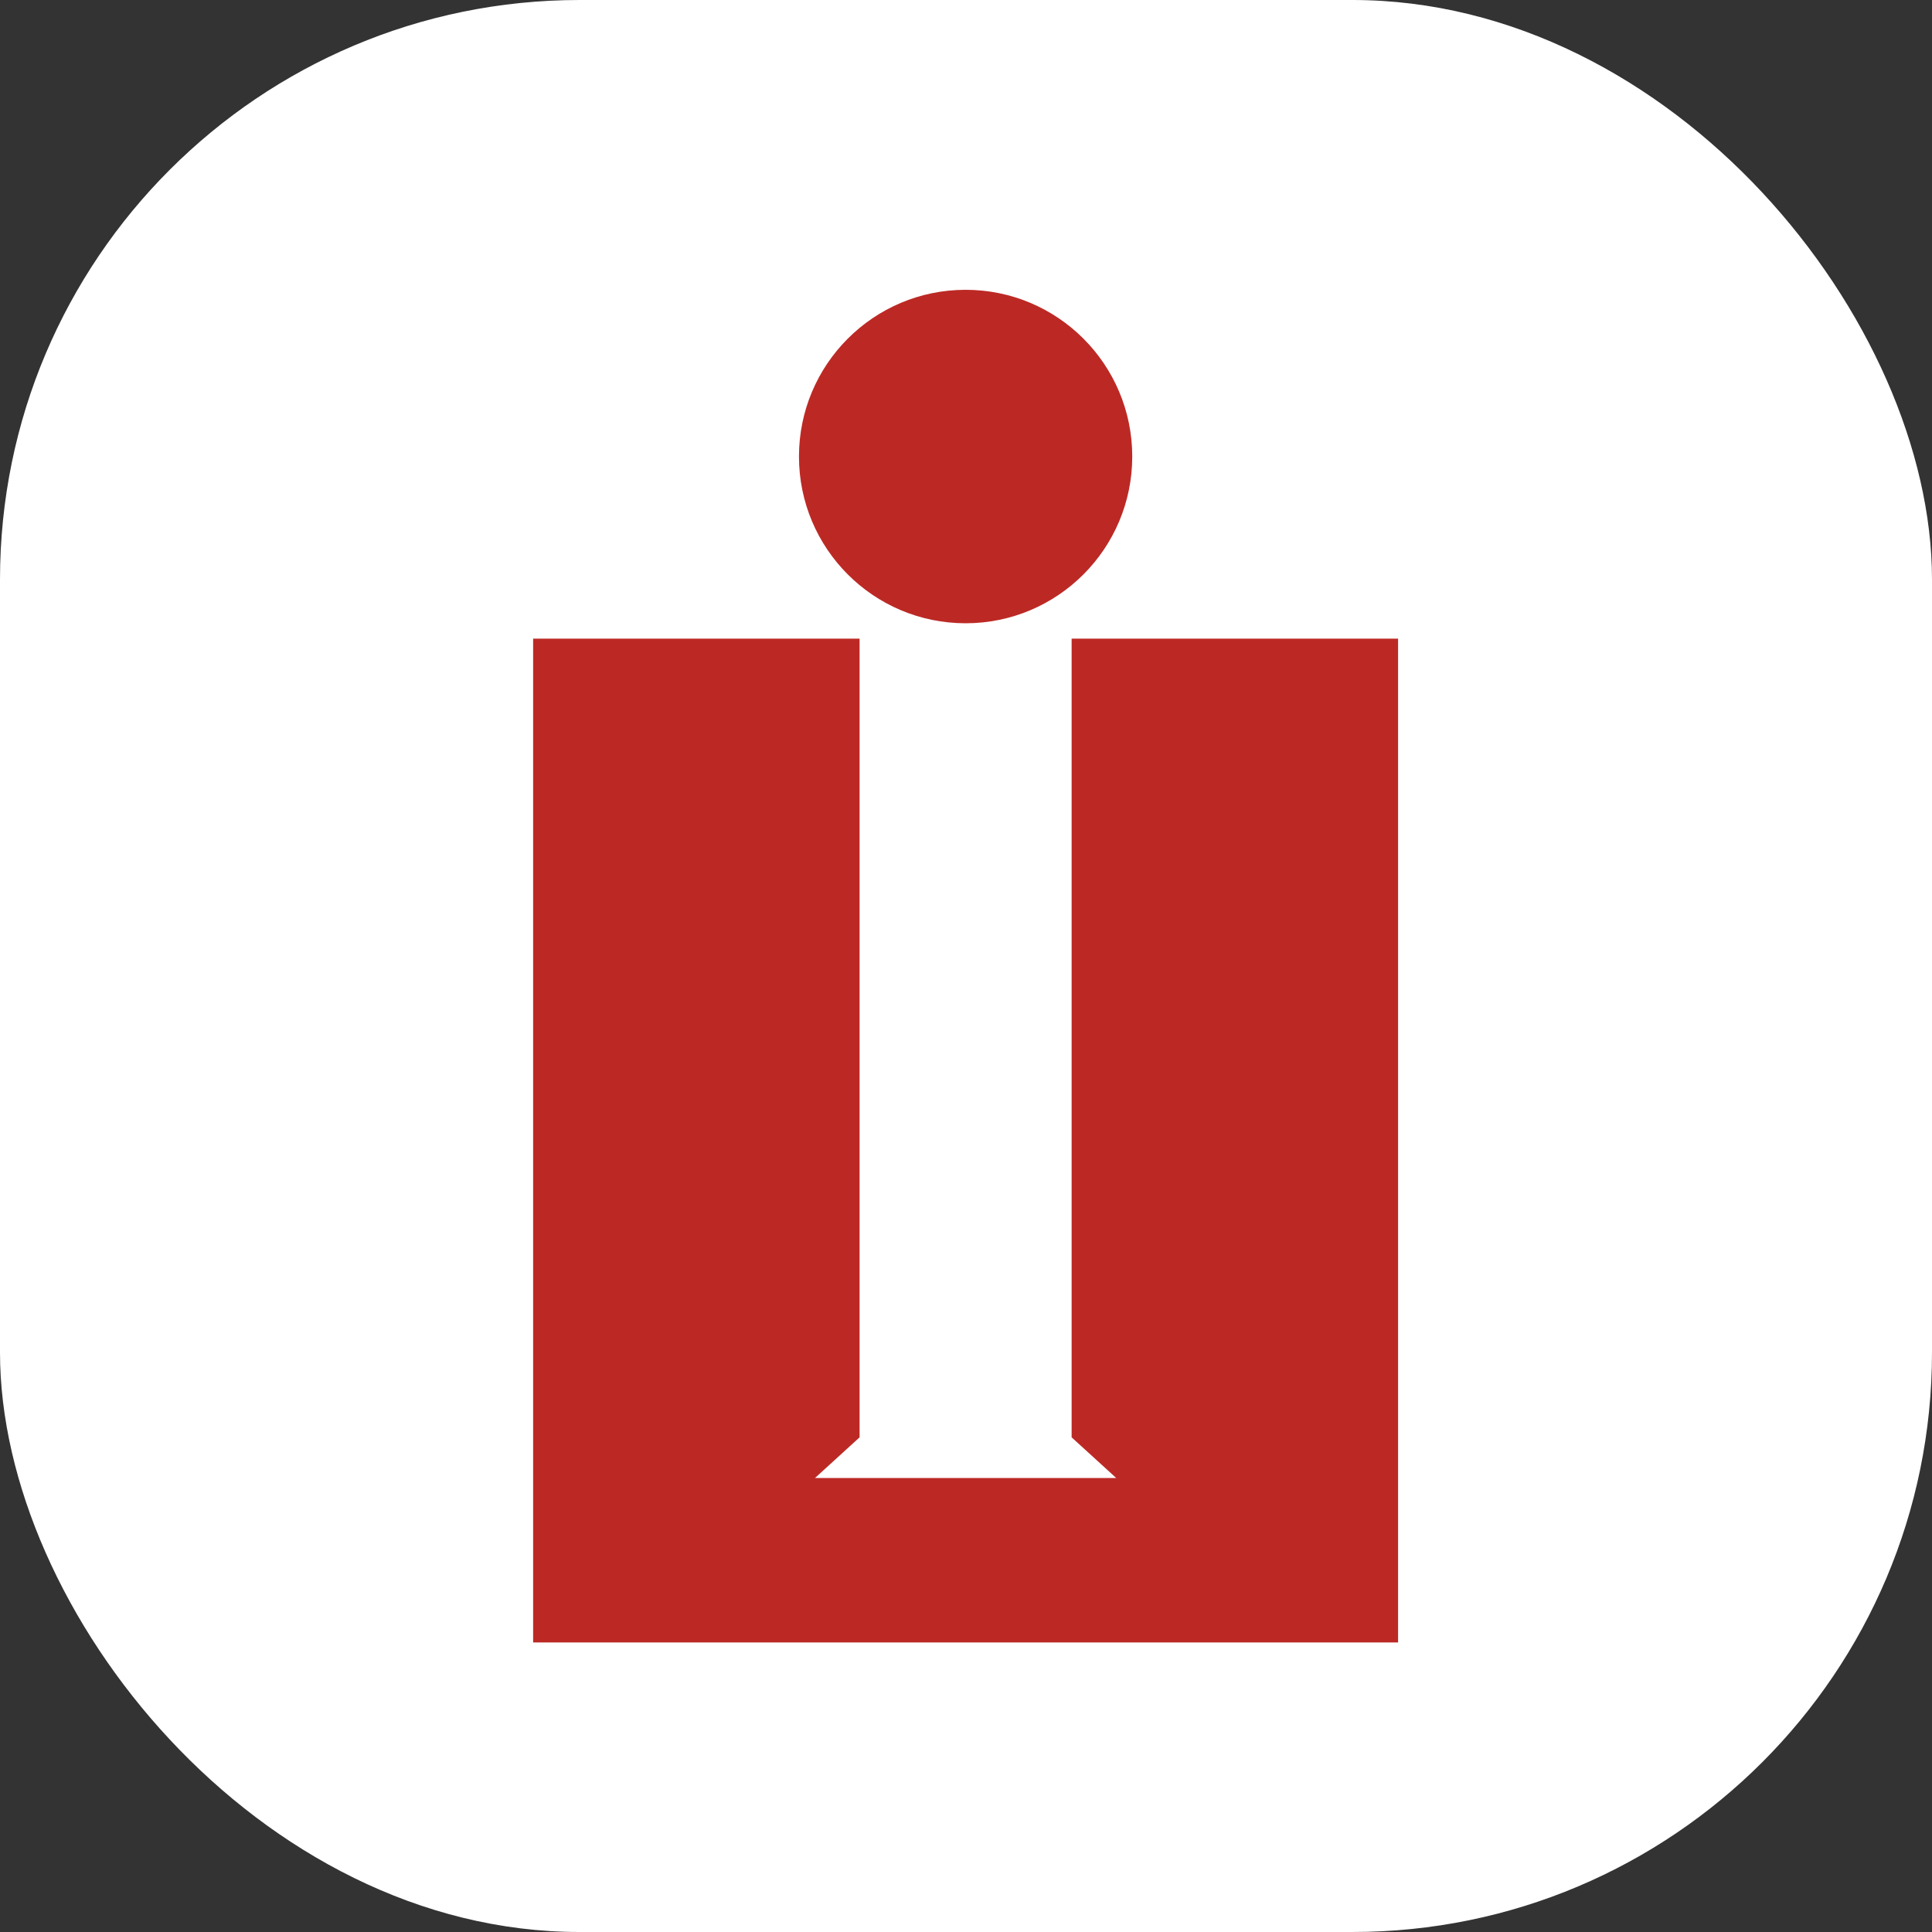
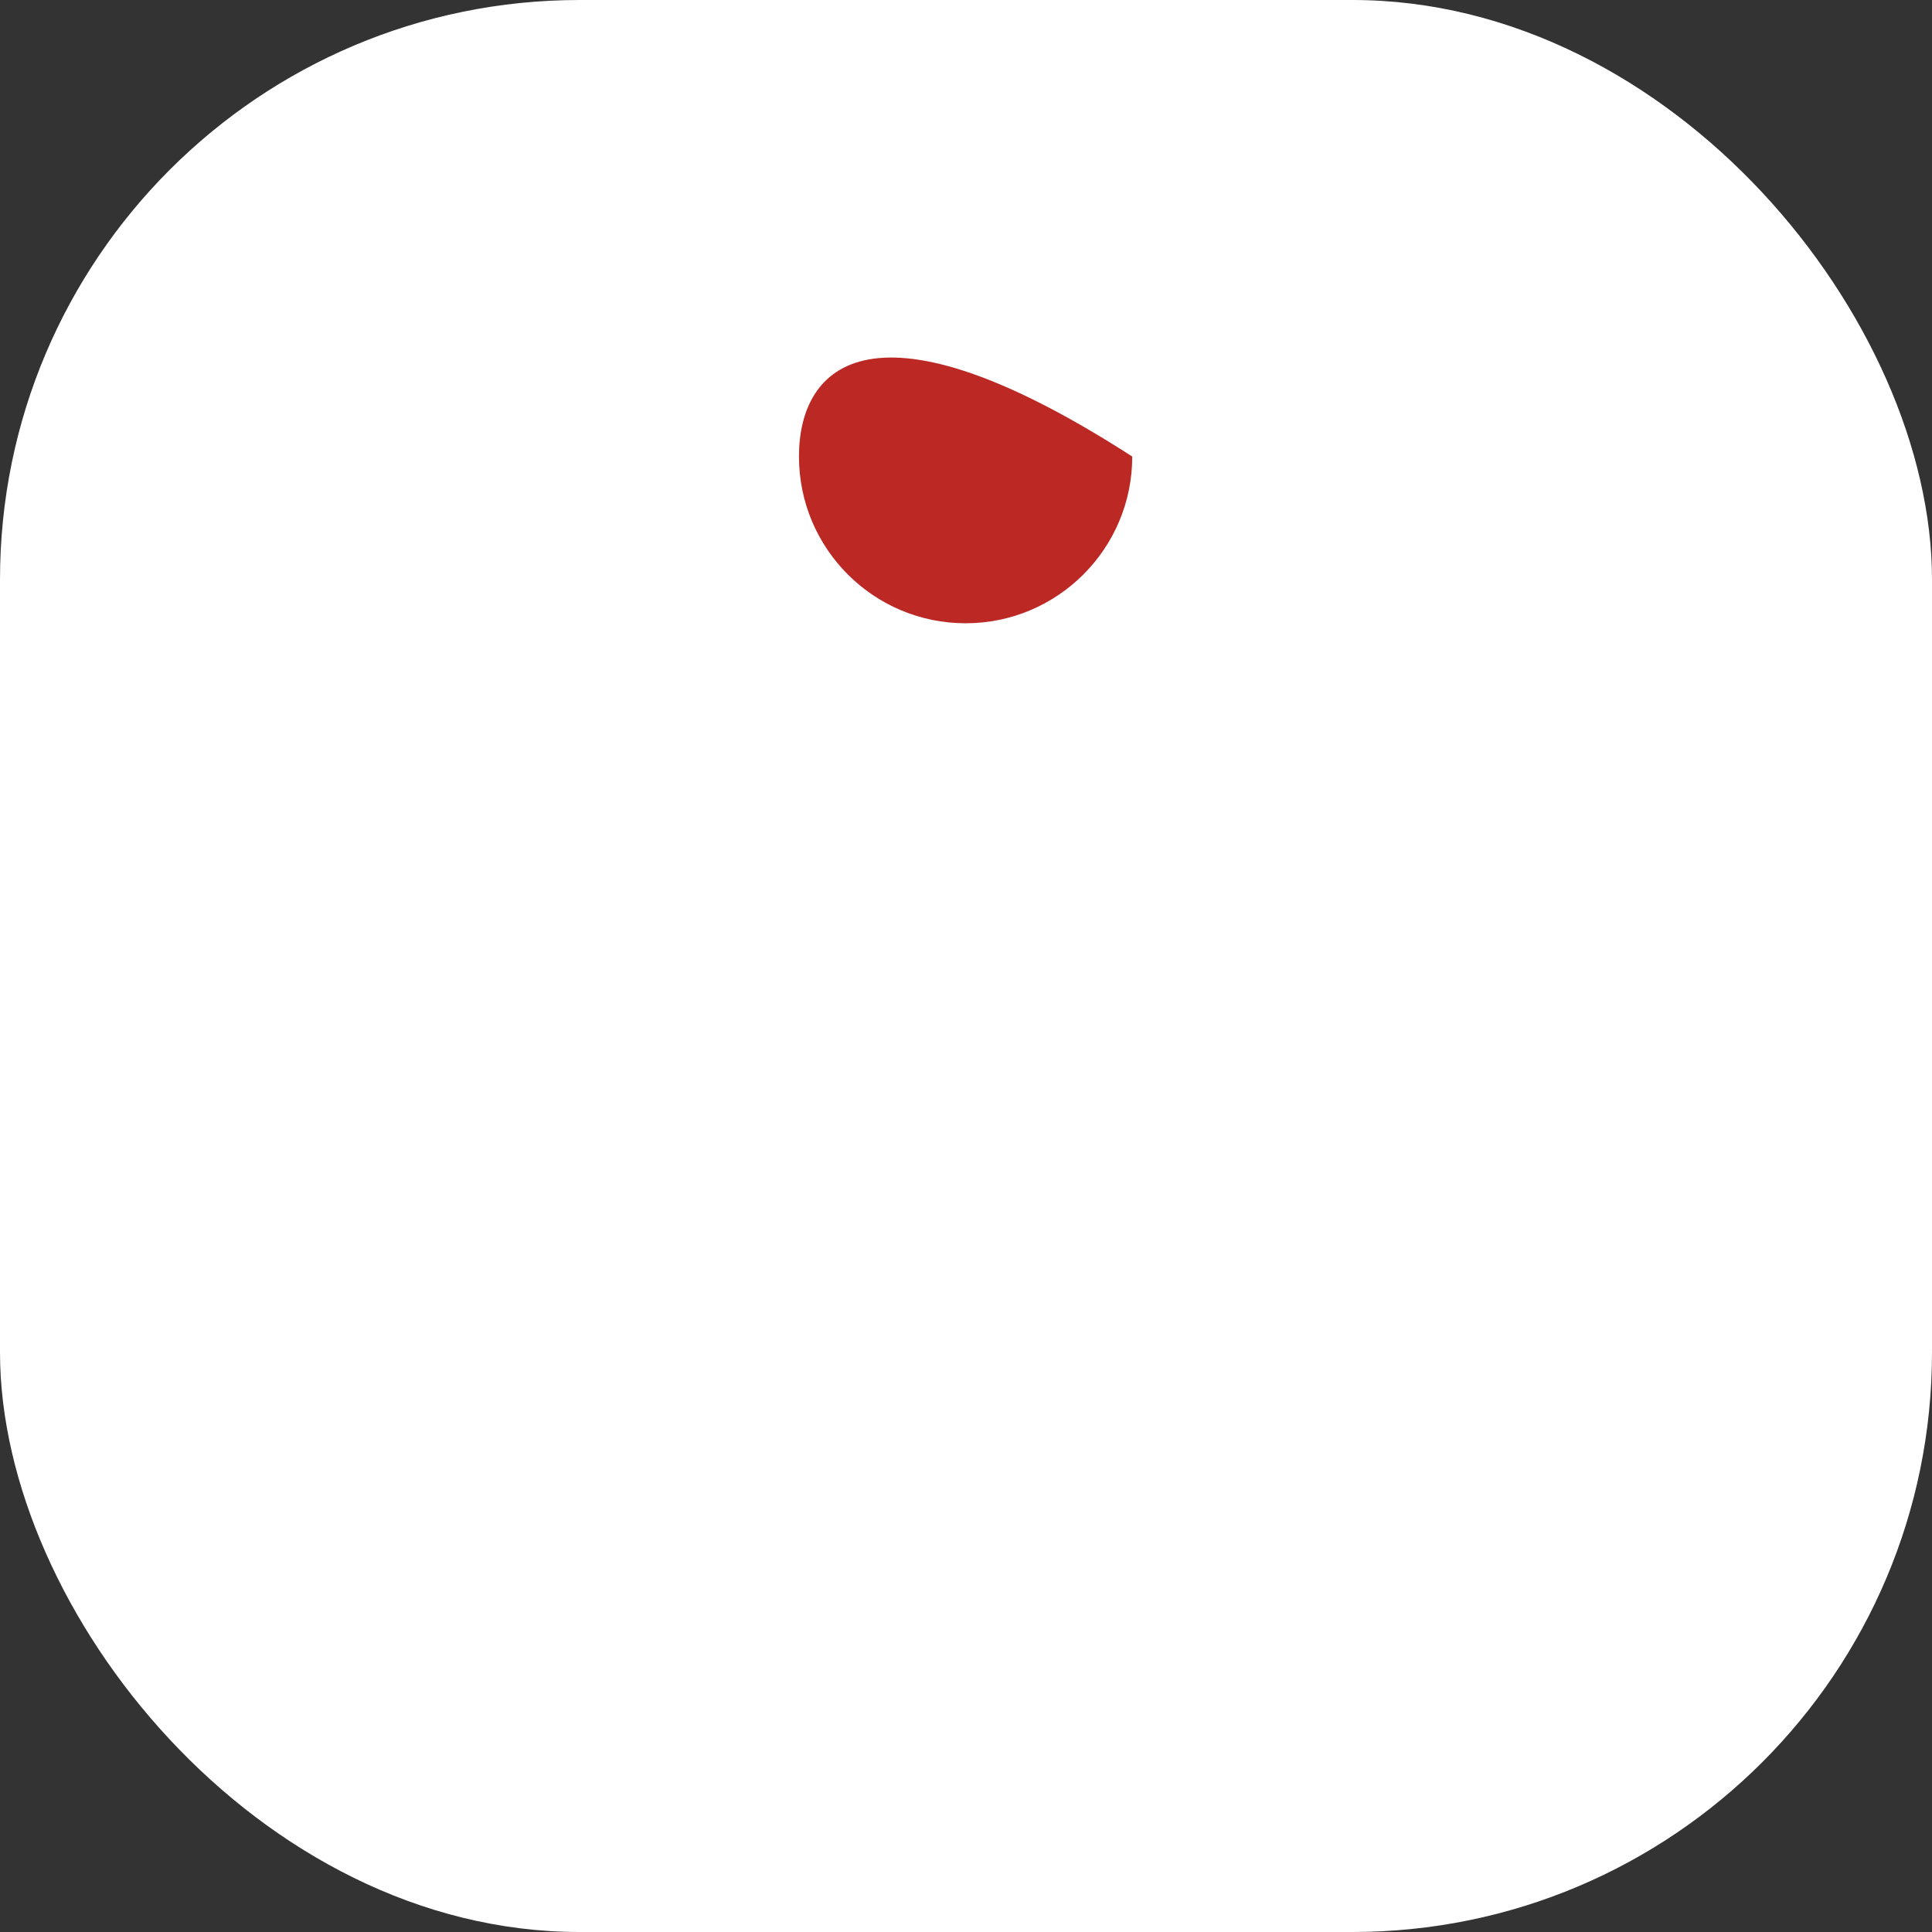
<svg xmlns="http://www.w3.org/2000/svg" width="1000" height="1000">
  <rect width="100%" height="100%" fill="#333333" stroke="none" />
  <g clip-path="url(#SvgjsClipPath1160)">
    <rect width="1000" height="1000" fill="#ffffff" />
    <g transform="matrix(1.326,0,0,1.326,275.947,150)">
      <svg width="338" height="528">
        <svg width="338" height="528" viewBox="0 0 338 528" fill="none">
-           <path fill-rule="evenodd" clip-rule="evenodd" d="M227.62 463.818L210.2 447.94V136.163H337.63V528H0V136.163H127.43V447.94L110.01 463.818H227.62Z" fill="#BC2925" />
-           <path d="M168.816 130.167C204.741 130.167 233.863 101.028 233.863 65.084C233.863 29.139 204.741 0 168.816 0C132.892 0 103.769 29.139 103.769 65.084C103.769 101.028 132.892 130.167 168.816 130.167Z" fill="#BC2925" />
+           <path d="M168.816 130.167C204.741 130.167 233.863 101.028 233.863 65.084C132.892 0 103.769 29.139 103.769 65.084C103.769 101.028 132.892 130.167 168.816 130.167Z" fill="#BC2925" />
        </svg>
      </svg>
    </g>
  </g>
  <defs>
    <clipPath id="SvgjsClipPath1160">
      <rect width="1000" height="1000" x="0" y="0" rx="300" ry="300" />
    </clipPath>
  </defs>
</svg>